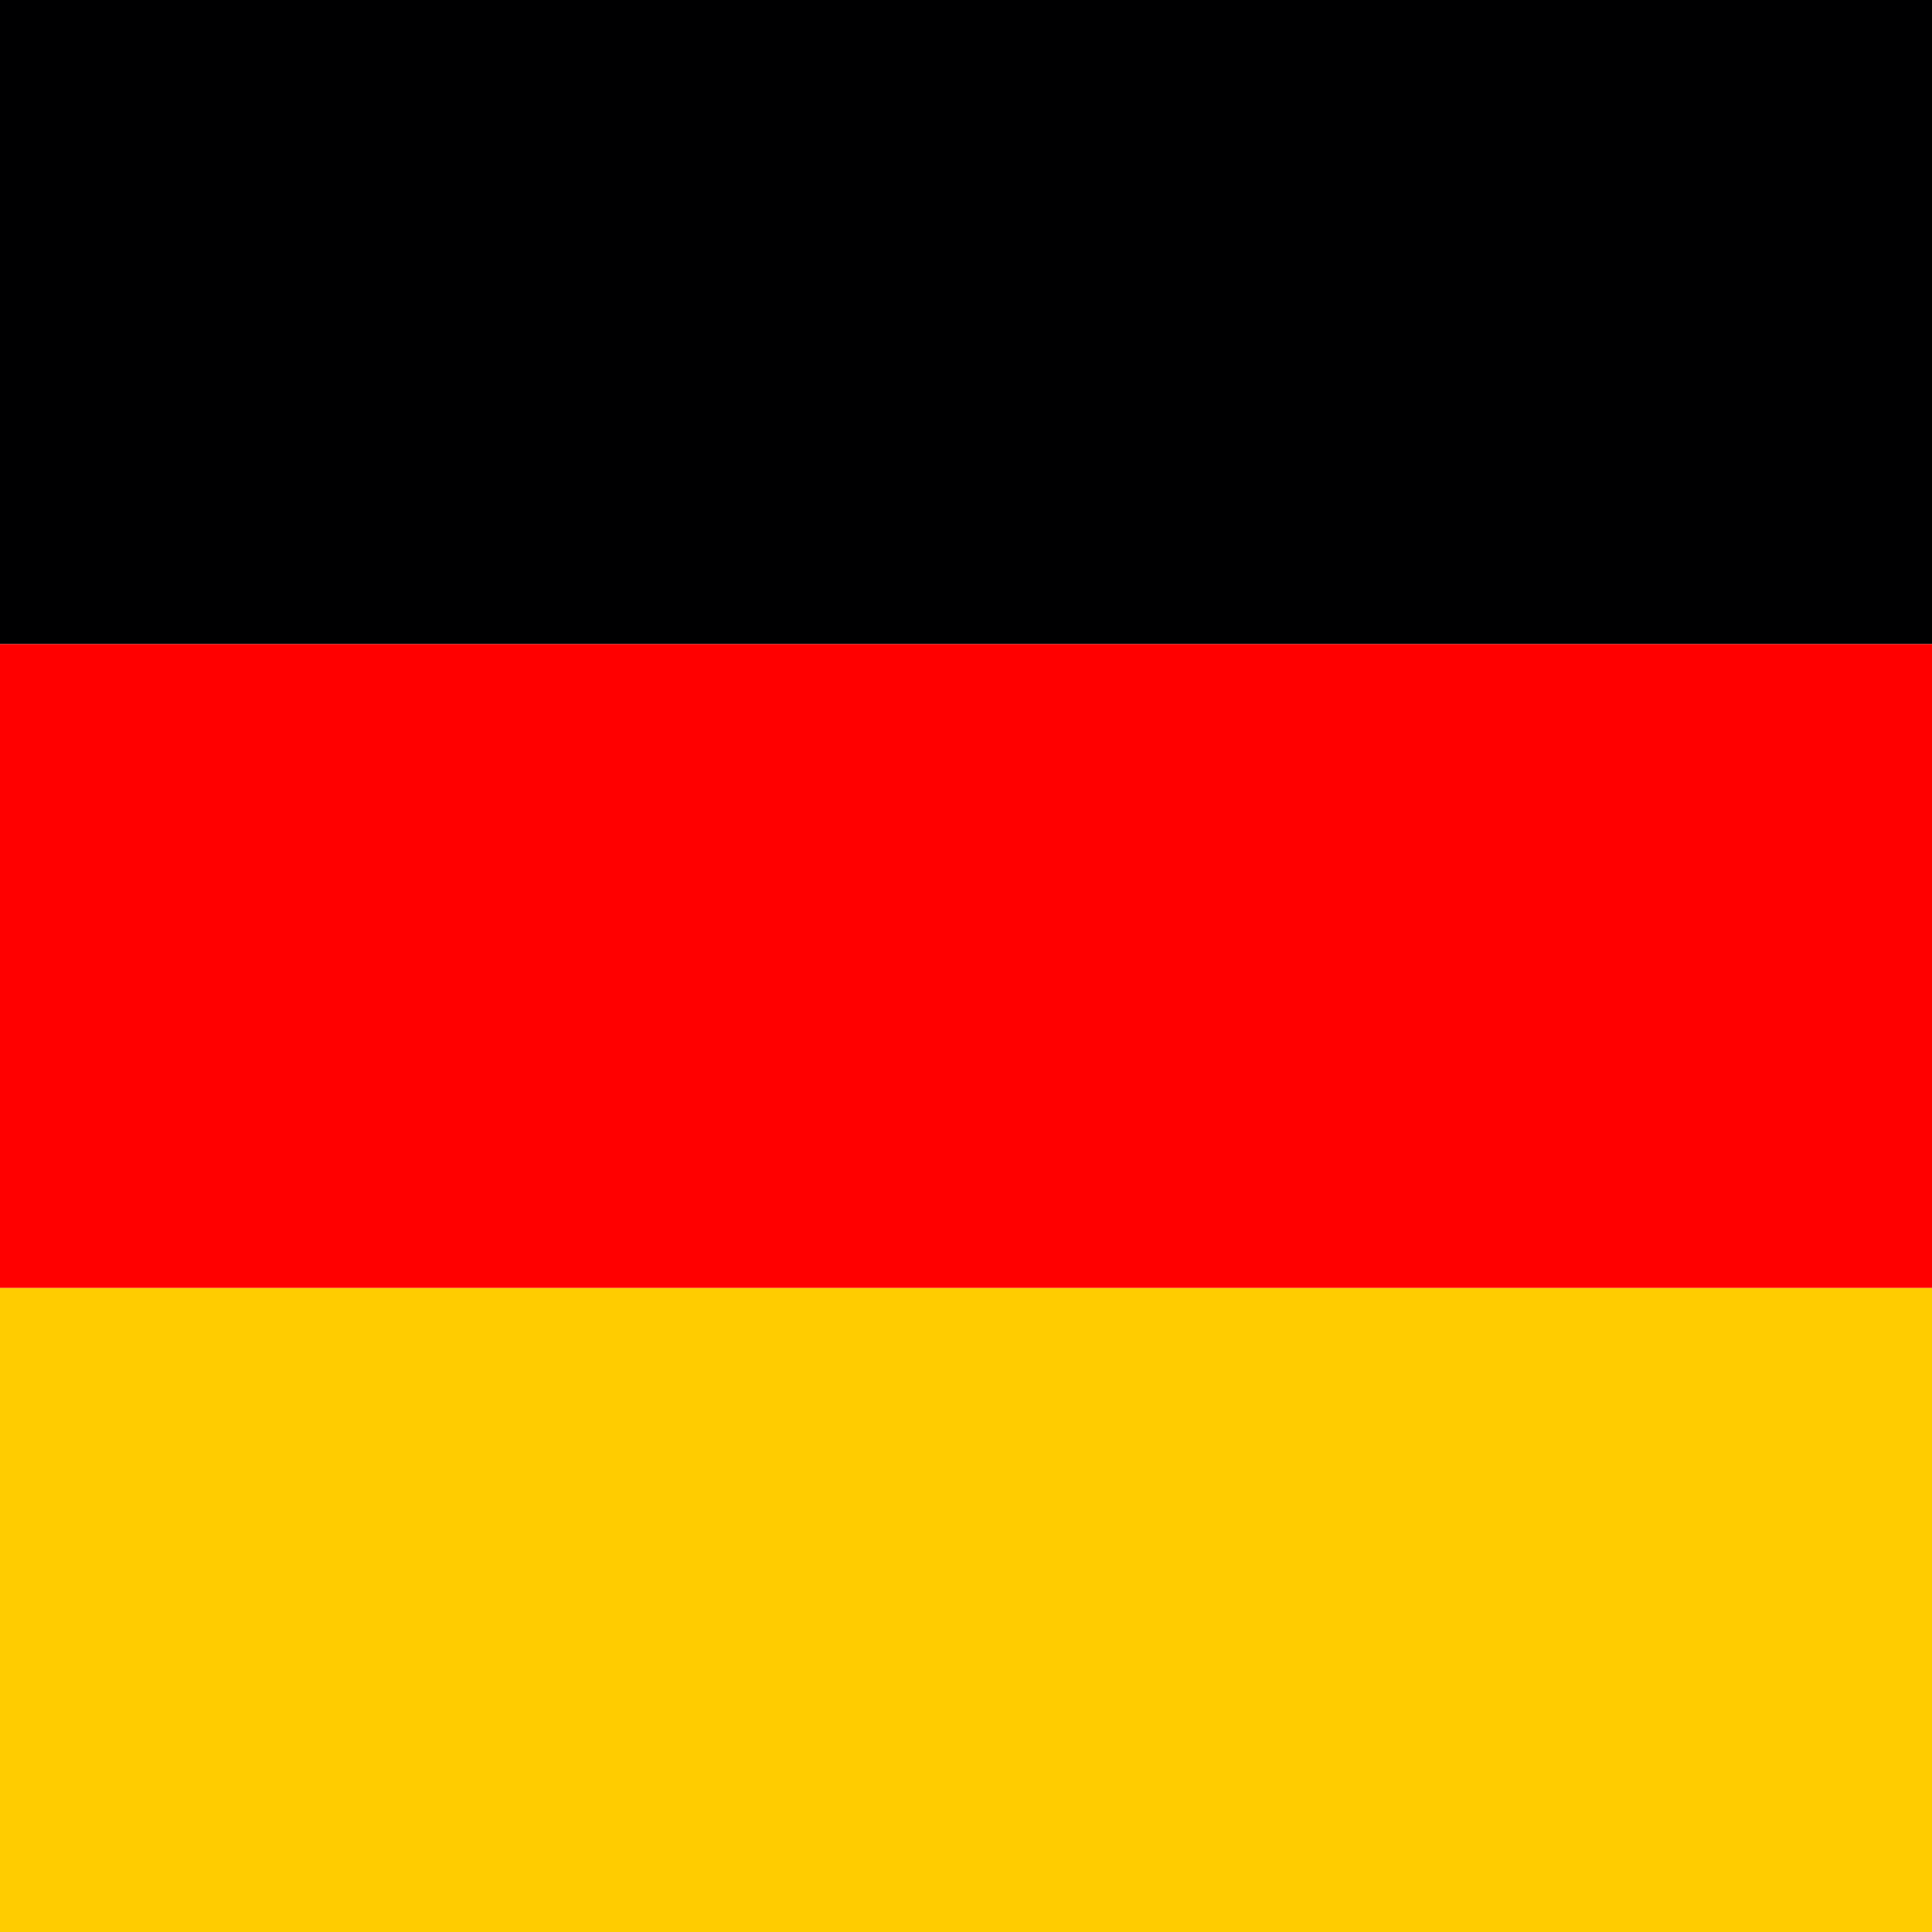
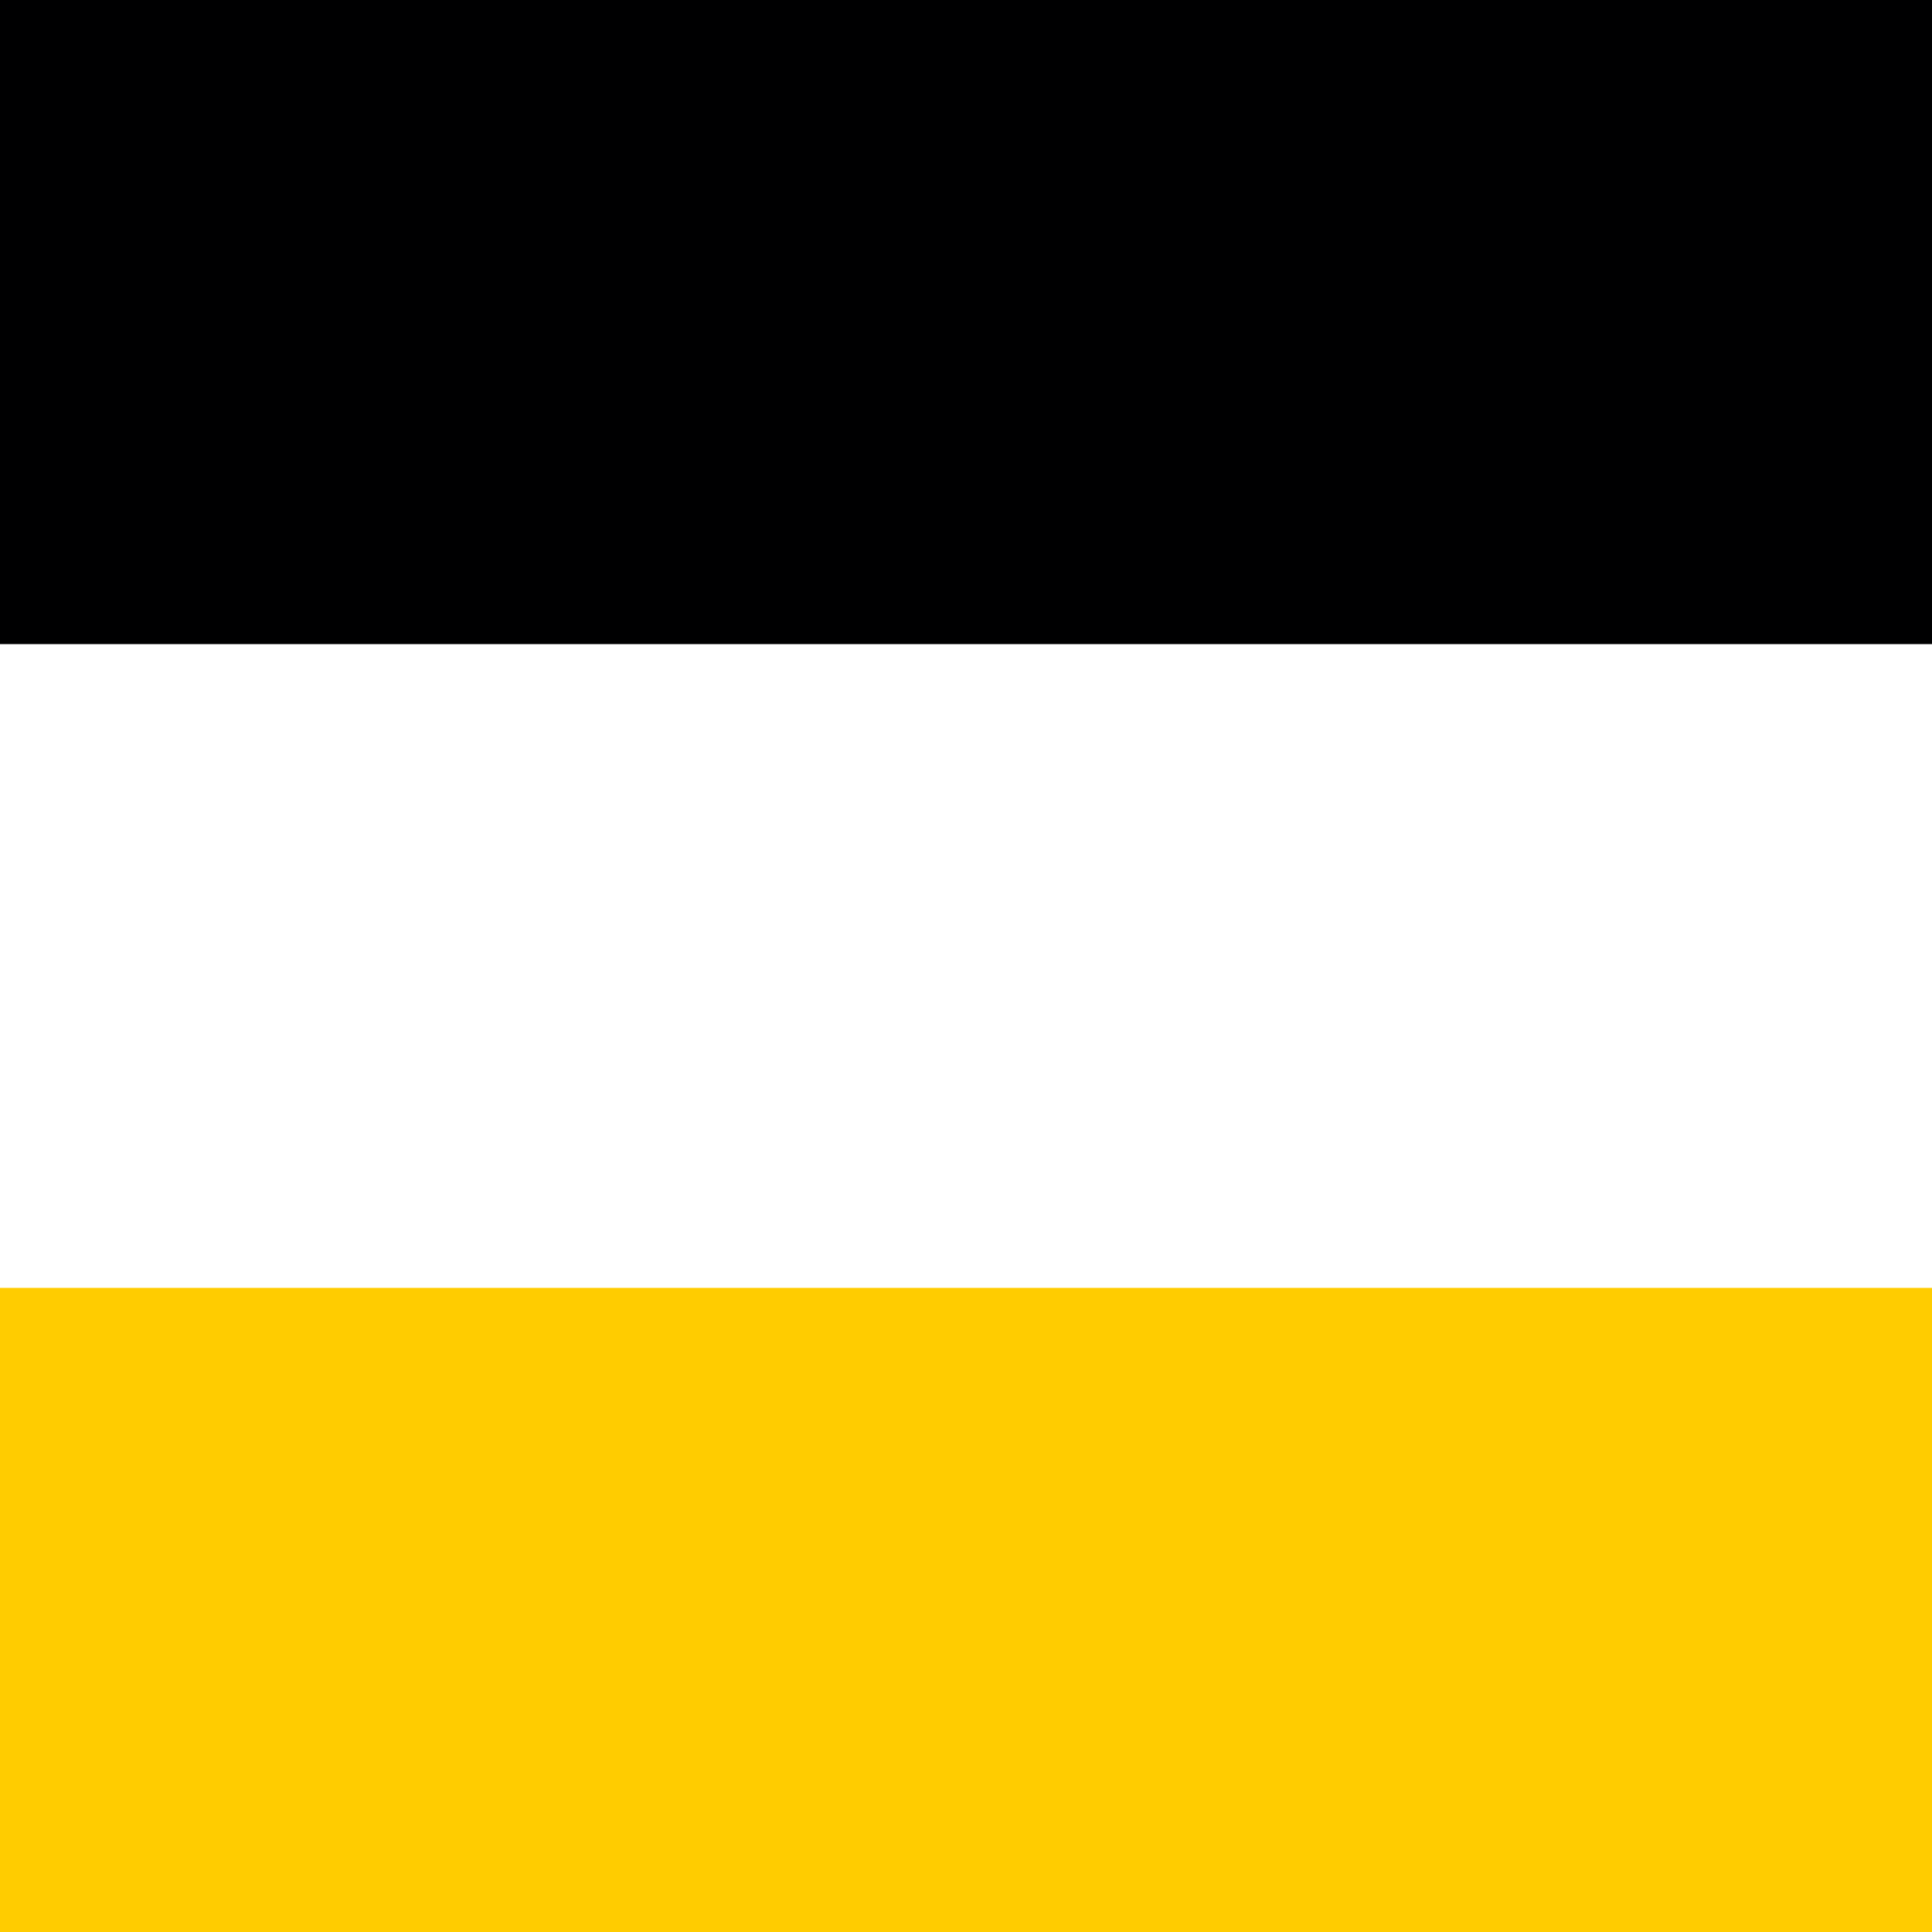
<svg xmlns="http://www.w3.org/2000/svg" width="96" height="96" viewBox="0 0 96 96" fill="none">
  <g clip-path="url(#clip0_3597_61501)">
    <path d="M0 63.994H96V96H0V63.994Z" fill="#FFCC00" />
    <path d="M0 0H96V32.006H0V0Z" fill="#000001" />
-     <path d="M0 32.006H96V63.994H0V32.006Z" fill="#FF0000" />
  </g>
  <defs>
    <clipPath id="clip0_3597_61501">
      <rect width="96" height="96" fill="white" />
    </clipPath>
  </defs>
</svg>